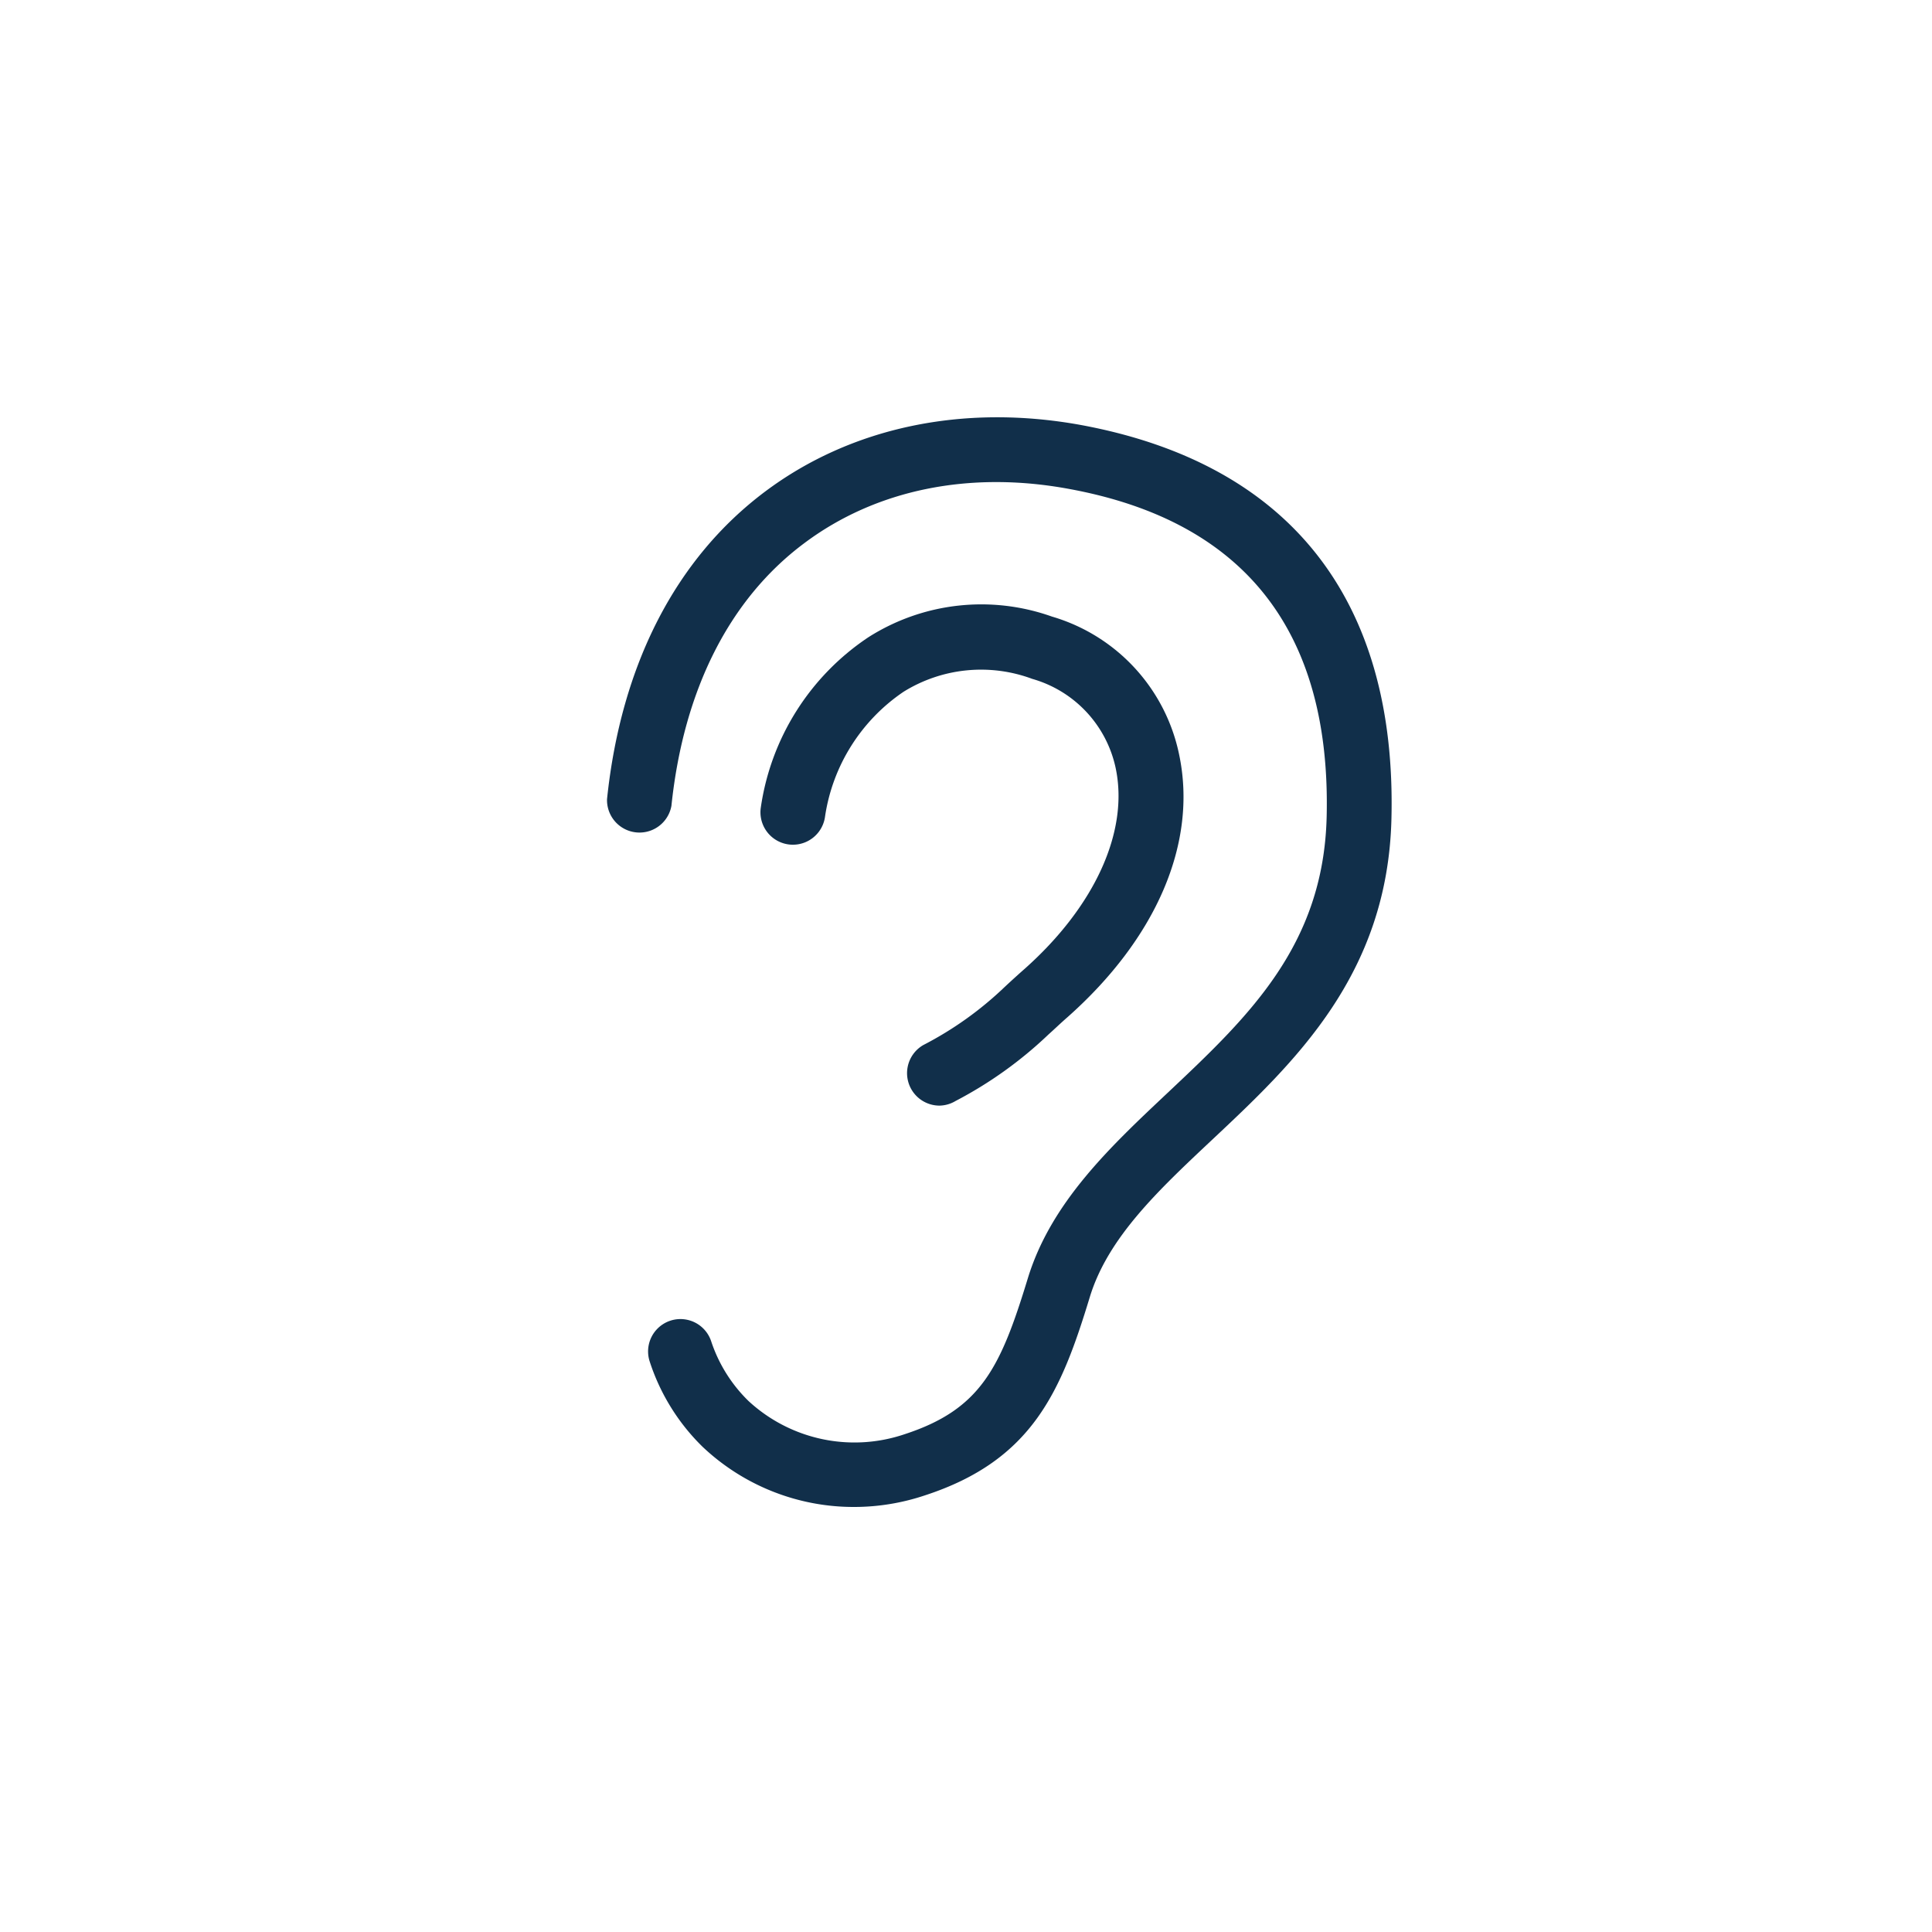
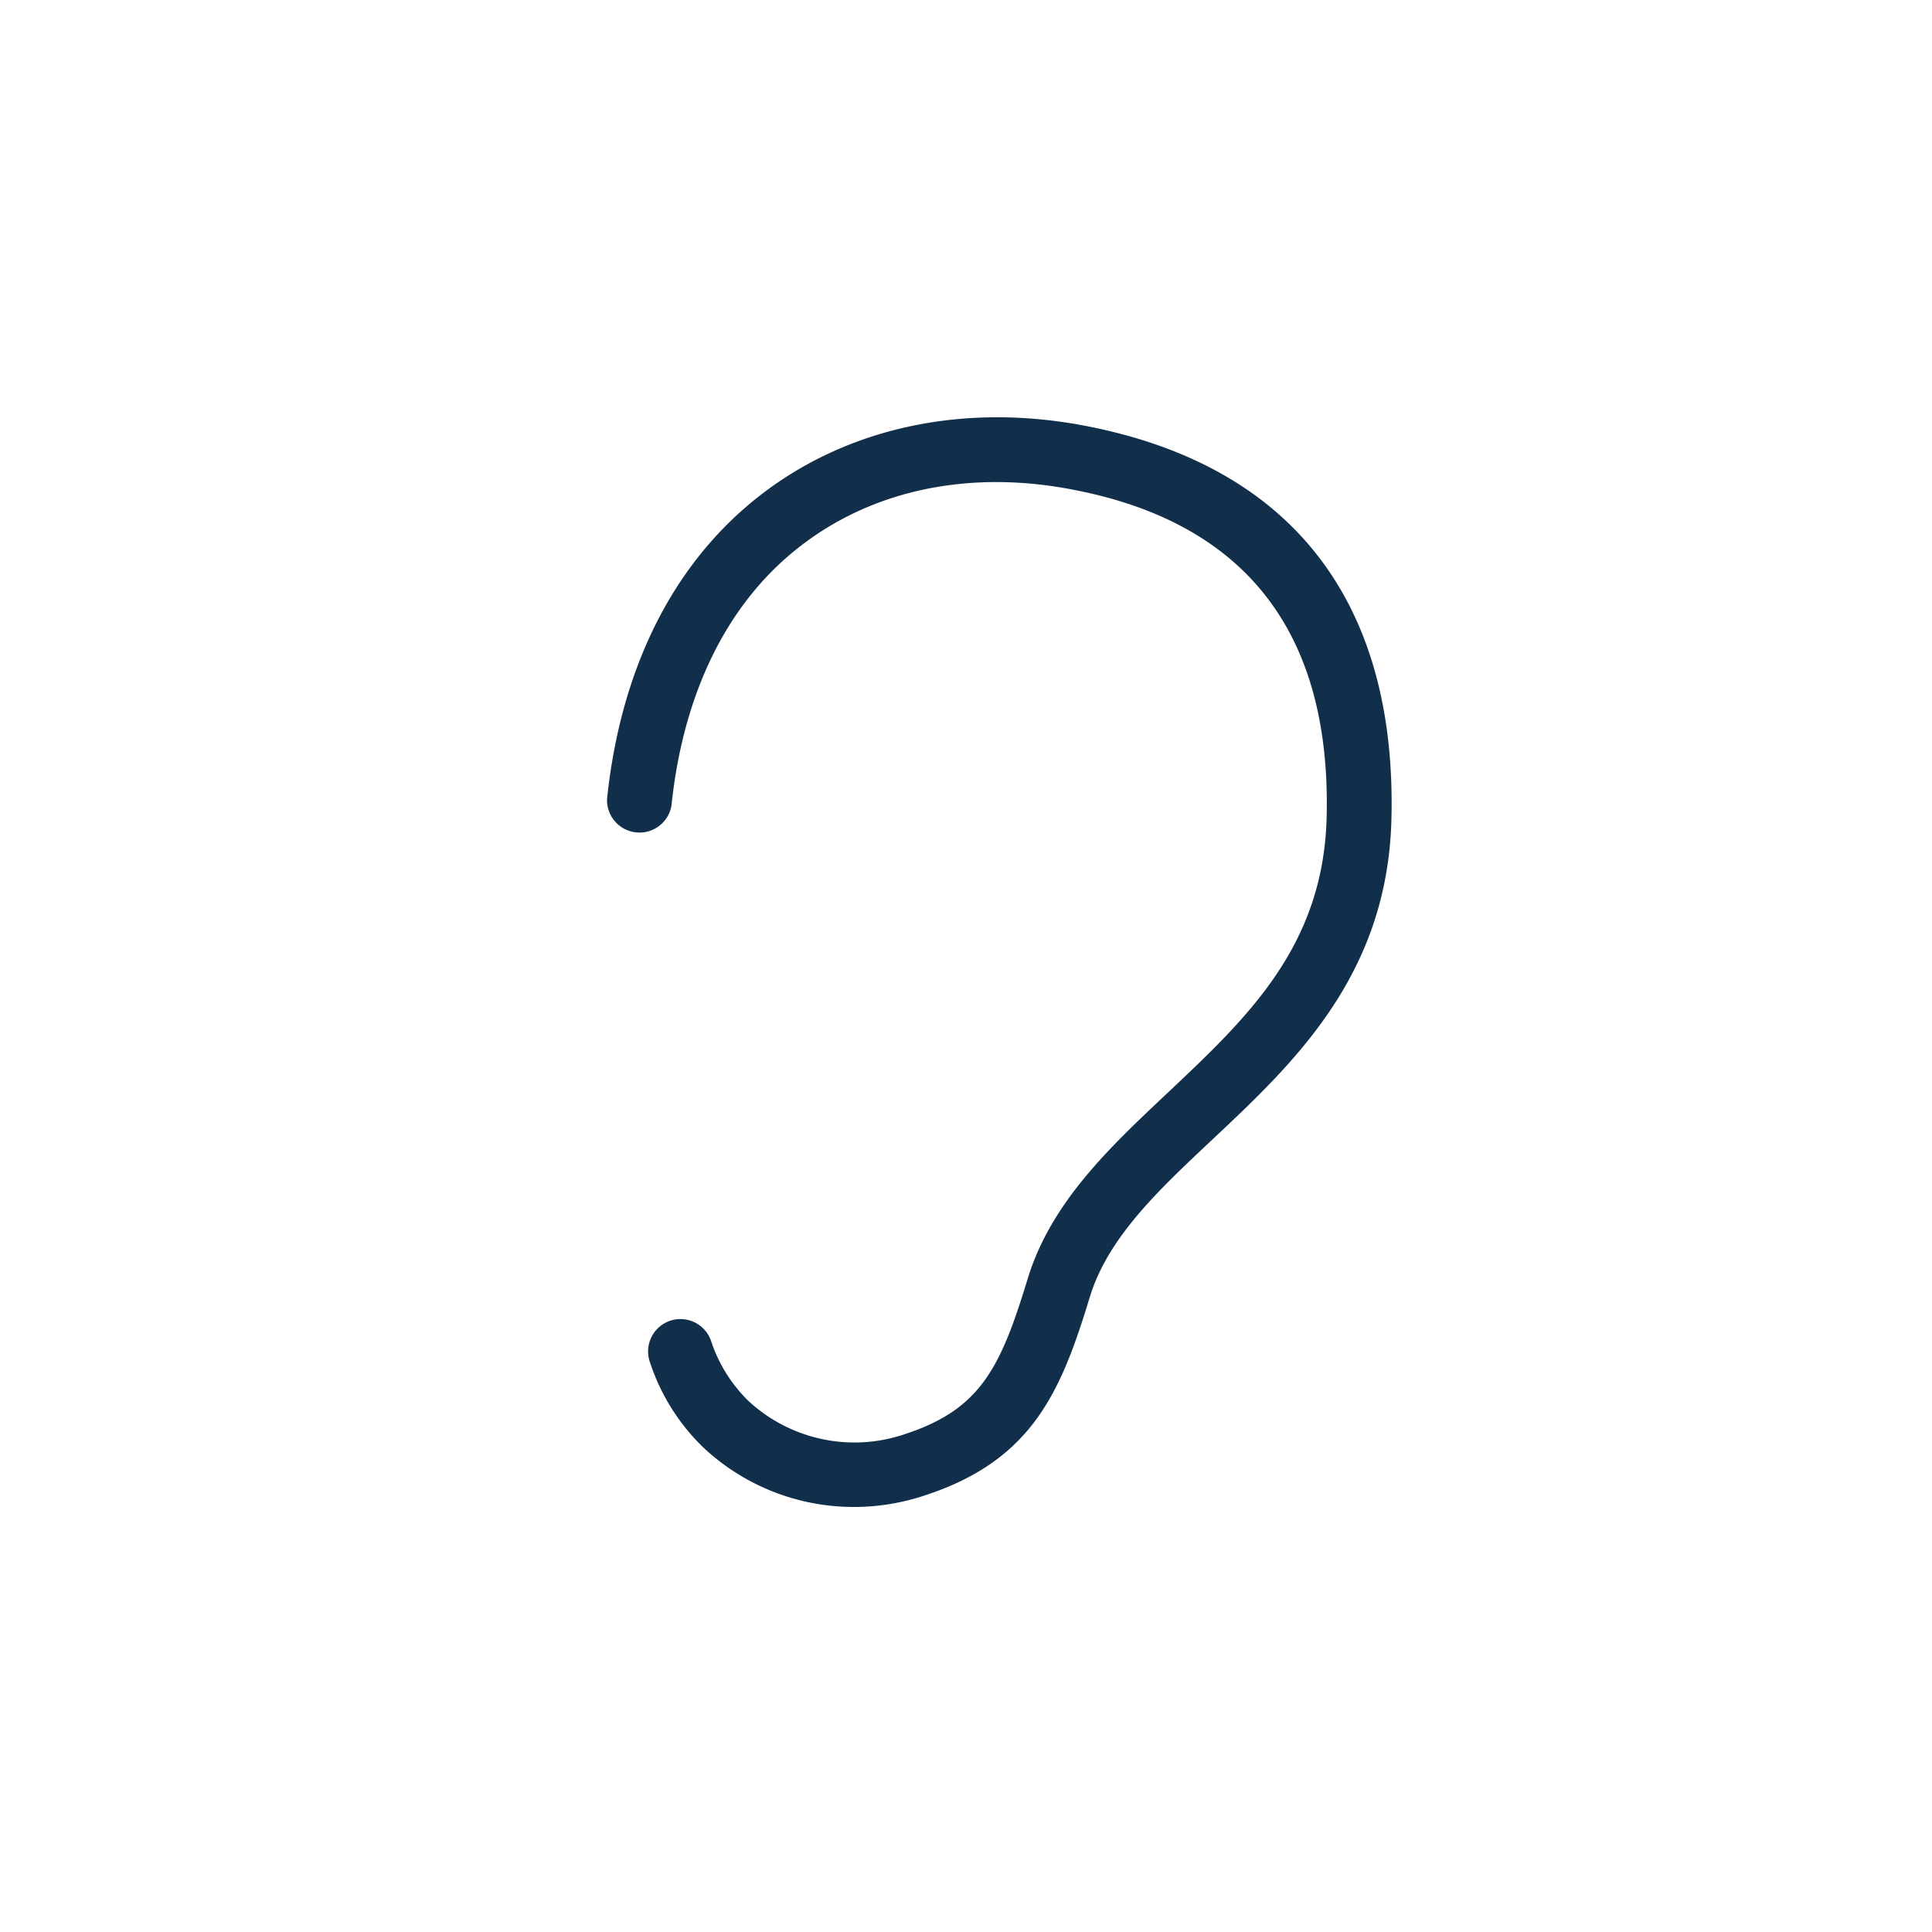
<svg xmlns="http://www.w3.org/2000/svg" version="1.1" viewBox="0 0 150 150" vocab="https://schema.org/" typeof="ImageObject" xml:lang="en">
  <defs>
    <style>.cls-1{fill:#112f4a;}</style>
  </defs>
  <path class="cls-1" d="M66.37,117a17.07,17.07,0,0,1-11.82-4.67,16.27,16.27,0,0,1-4.11-6.63,2.51,2.51,0,1,1,4.78-1.55,11.53,11.53,0,0,0,2.89,4.62,12.12,12.12,0,0,0,12.13,2.58c5.91-1.93,7.44-5.16,9.55-12.07,1.8-5.92,6.4-10.23,10.84-14.41C96.86,79,102.74,73.48,103,63.46c.36-14.42-6.36-23-20-25.5C75.28,36.53,68,38,62.42,42.19c-5.79,4.33-9.35,11.38-10.29,20.37a2.52,2.52,0,0,1-5-.52c1.09-10.43,5.34-18.68,12.28-23.88,6.68-5,15.39-6.83,24.53-5.16,16.19,3,24.52,13.55,24.09,30.59-.3,12.12-7.55,18.92-13.94,24.92-4.15,3.9-8.07,7.57-9.48,12.2-2.22,7.29-4.43,12.66-12.8,15.39A17.29,17.29,0,0,1,66.37,117Z" />
-   <path class="cls-1" d="M72.94,85.84a2.52,2.52,0,0,1-1.26-4.7A27,27,0,0,0,78,76.63c.44-.41.93-.86,1.52-1.38,5.49-4.87,8.14-10.71,7.1-15.62a9.19,9.19,0,0,0-6.47-6.92,11.4,11.4,0,0,0-10,1,14.22,14.22,0,0,0-6.09,9.66,2.51,2.51,0,0,1-5-.61,19.18,19.18,0,0,1,8.37-13.29,16.34,16.34,0,0,1,14.24-1.6,14.14,14.14,0,0,1,9.87,10.68C93,65.4,89.81,72.84,82.85,79c-.56.49-1,.92-1.44,1.31a31.58,31.58,0,0,1-7.22,5.17A2.5,2.5,0,0,1,72.94,85.84Z" />
</svg>